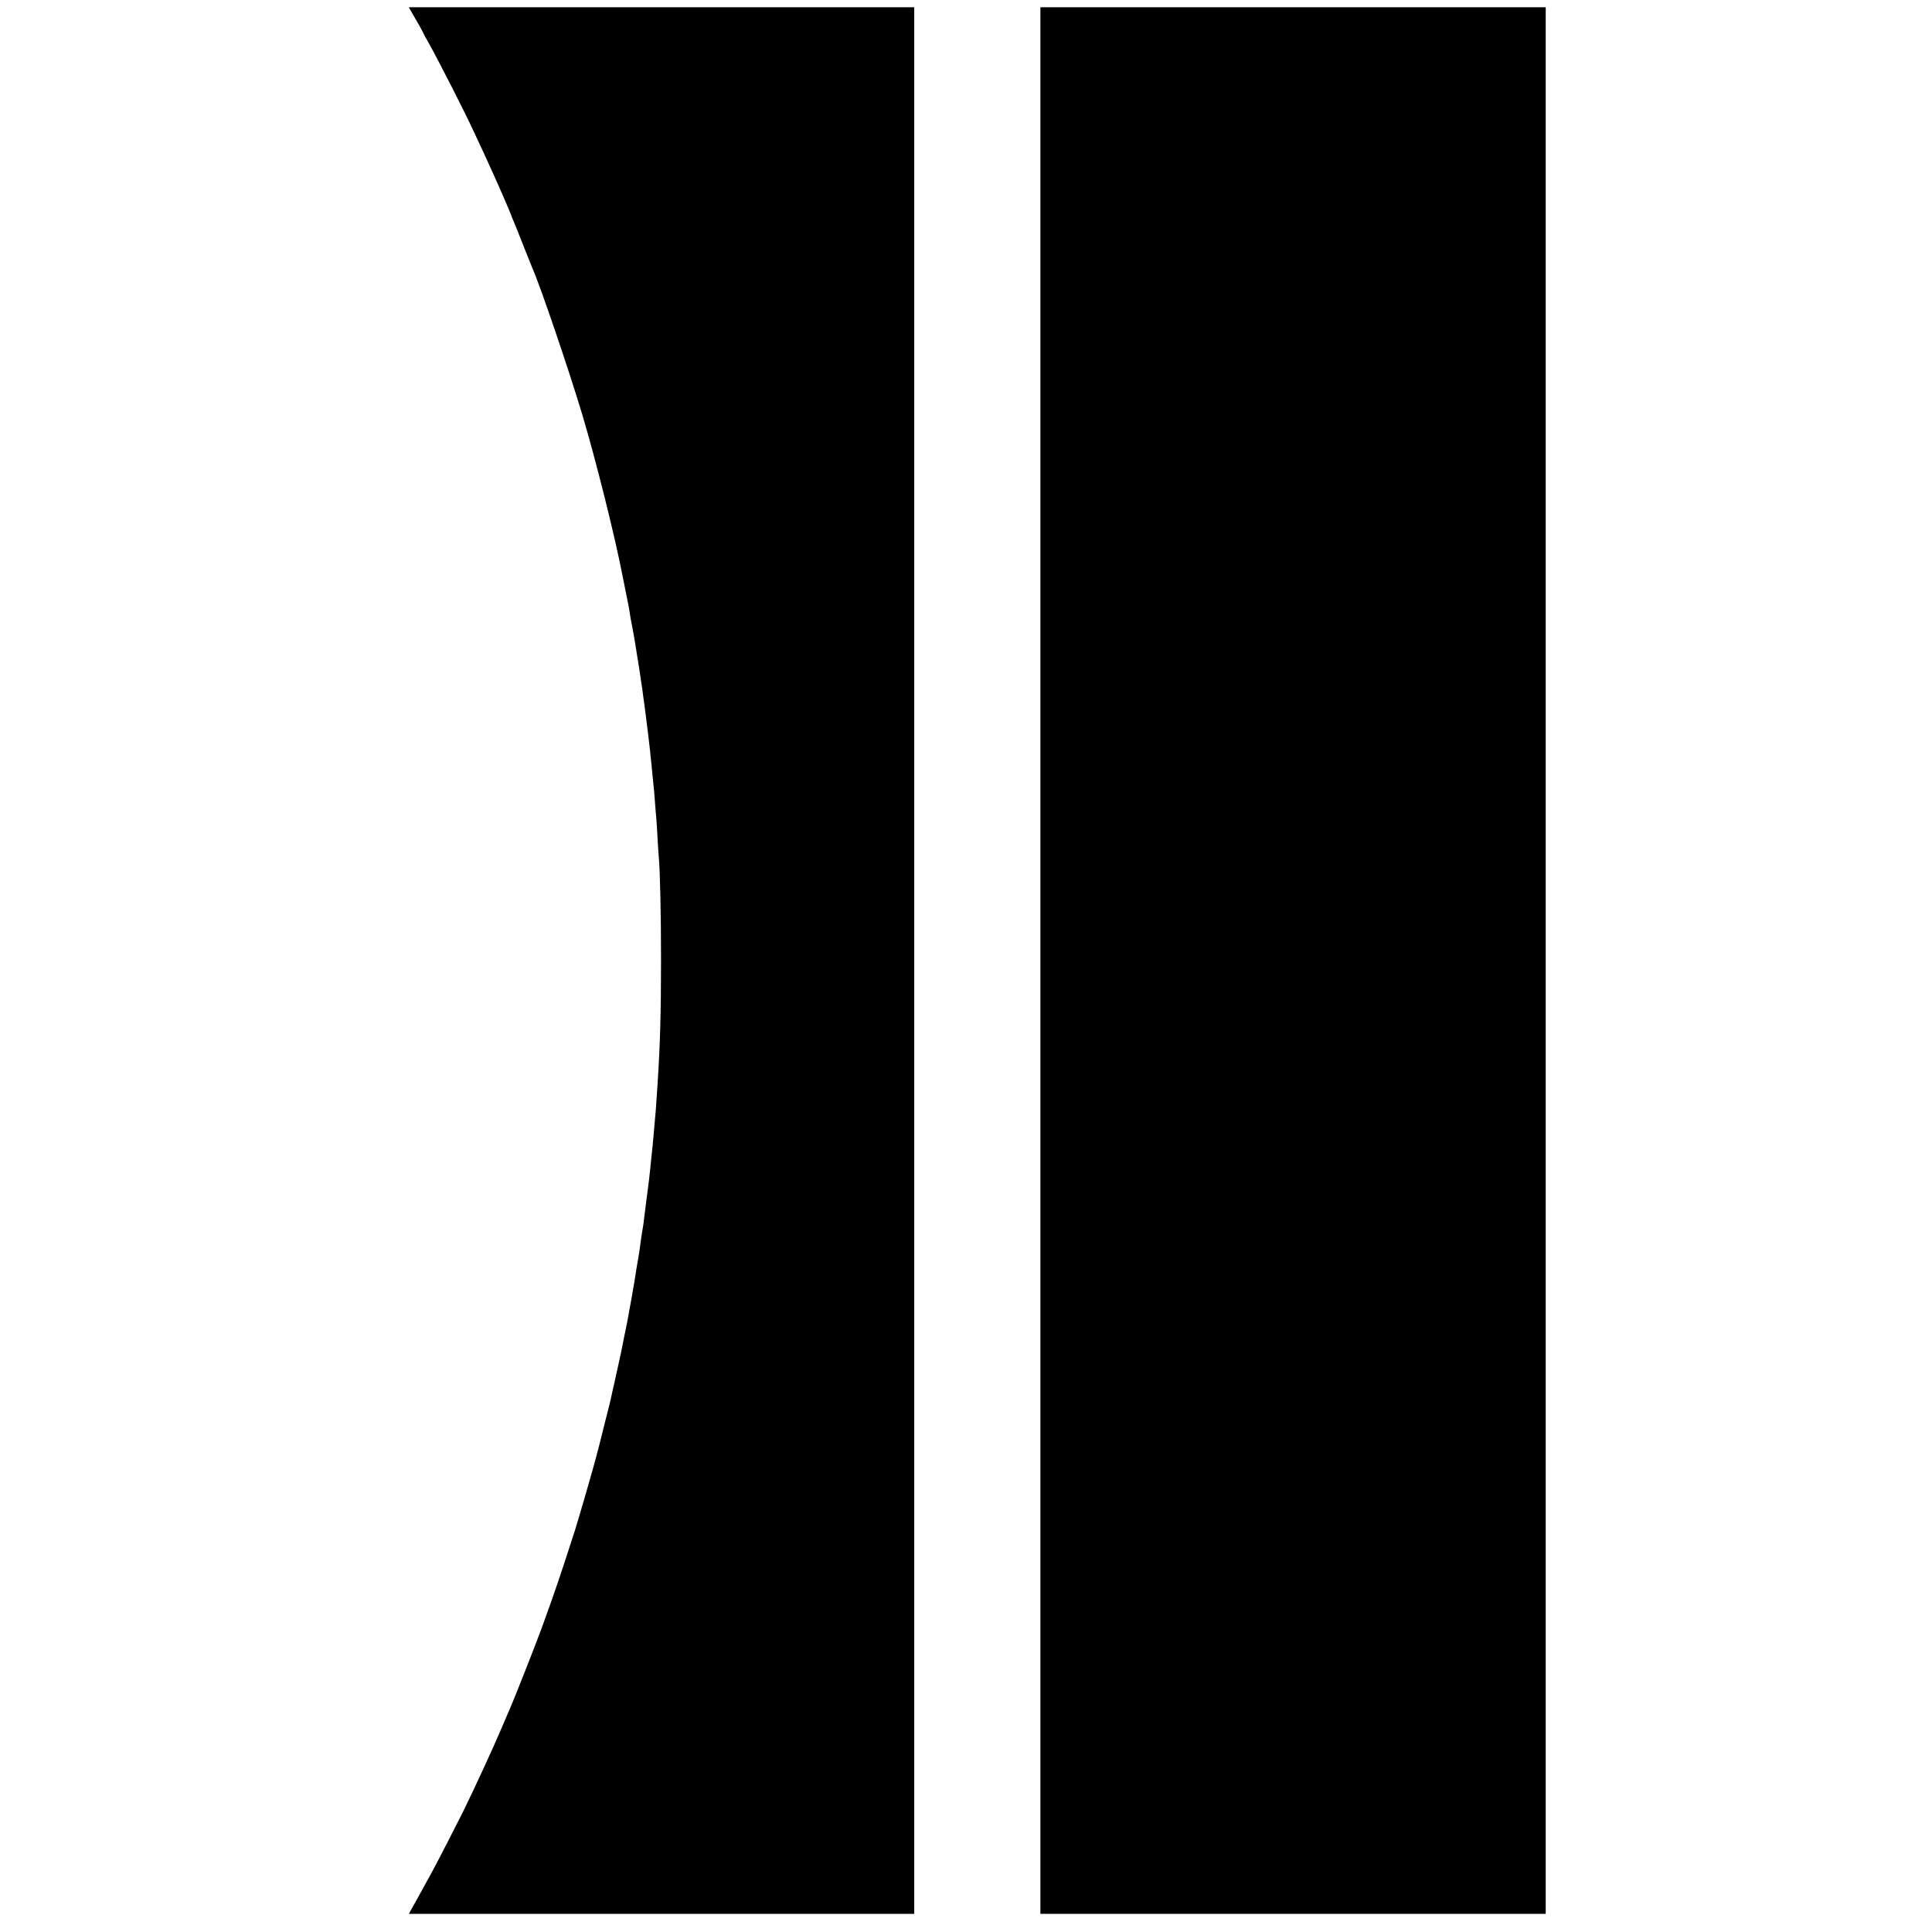
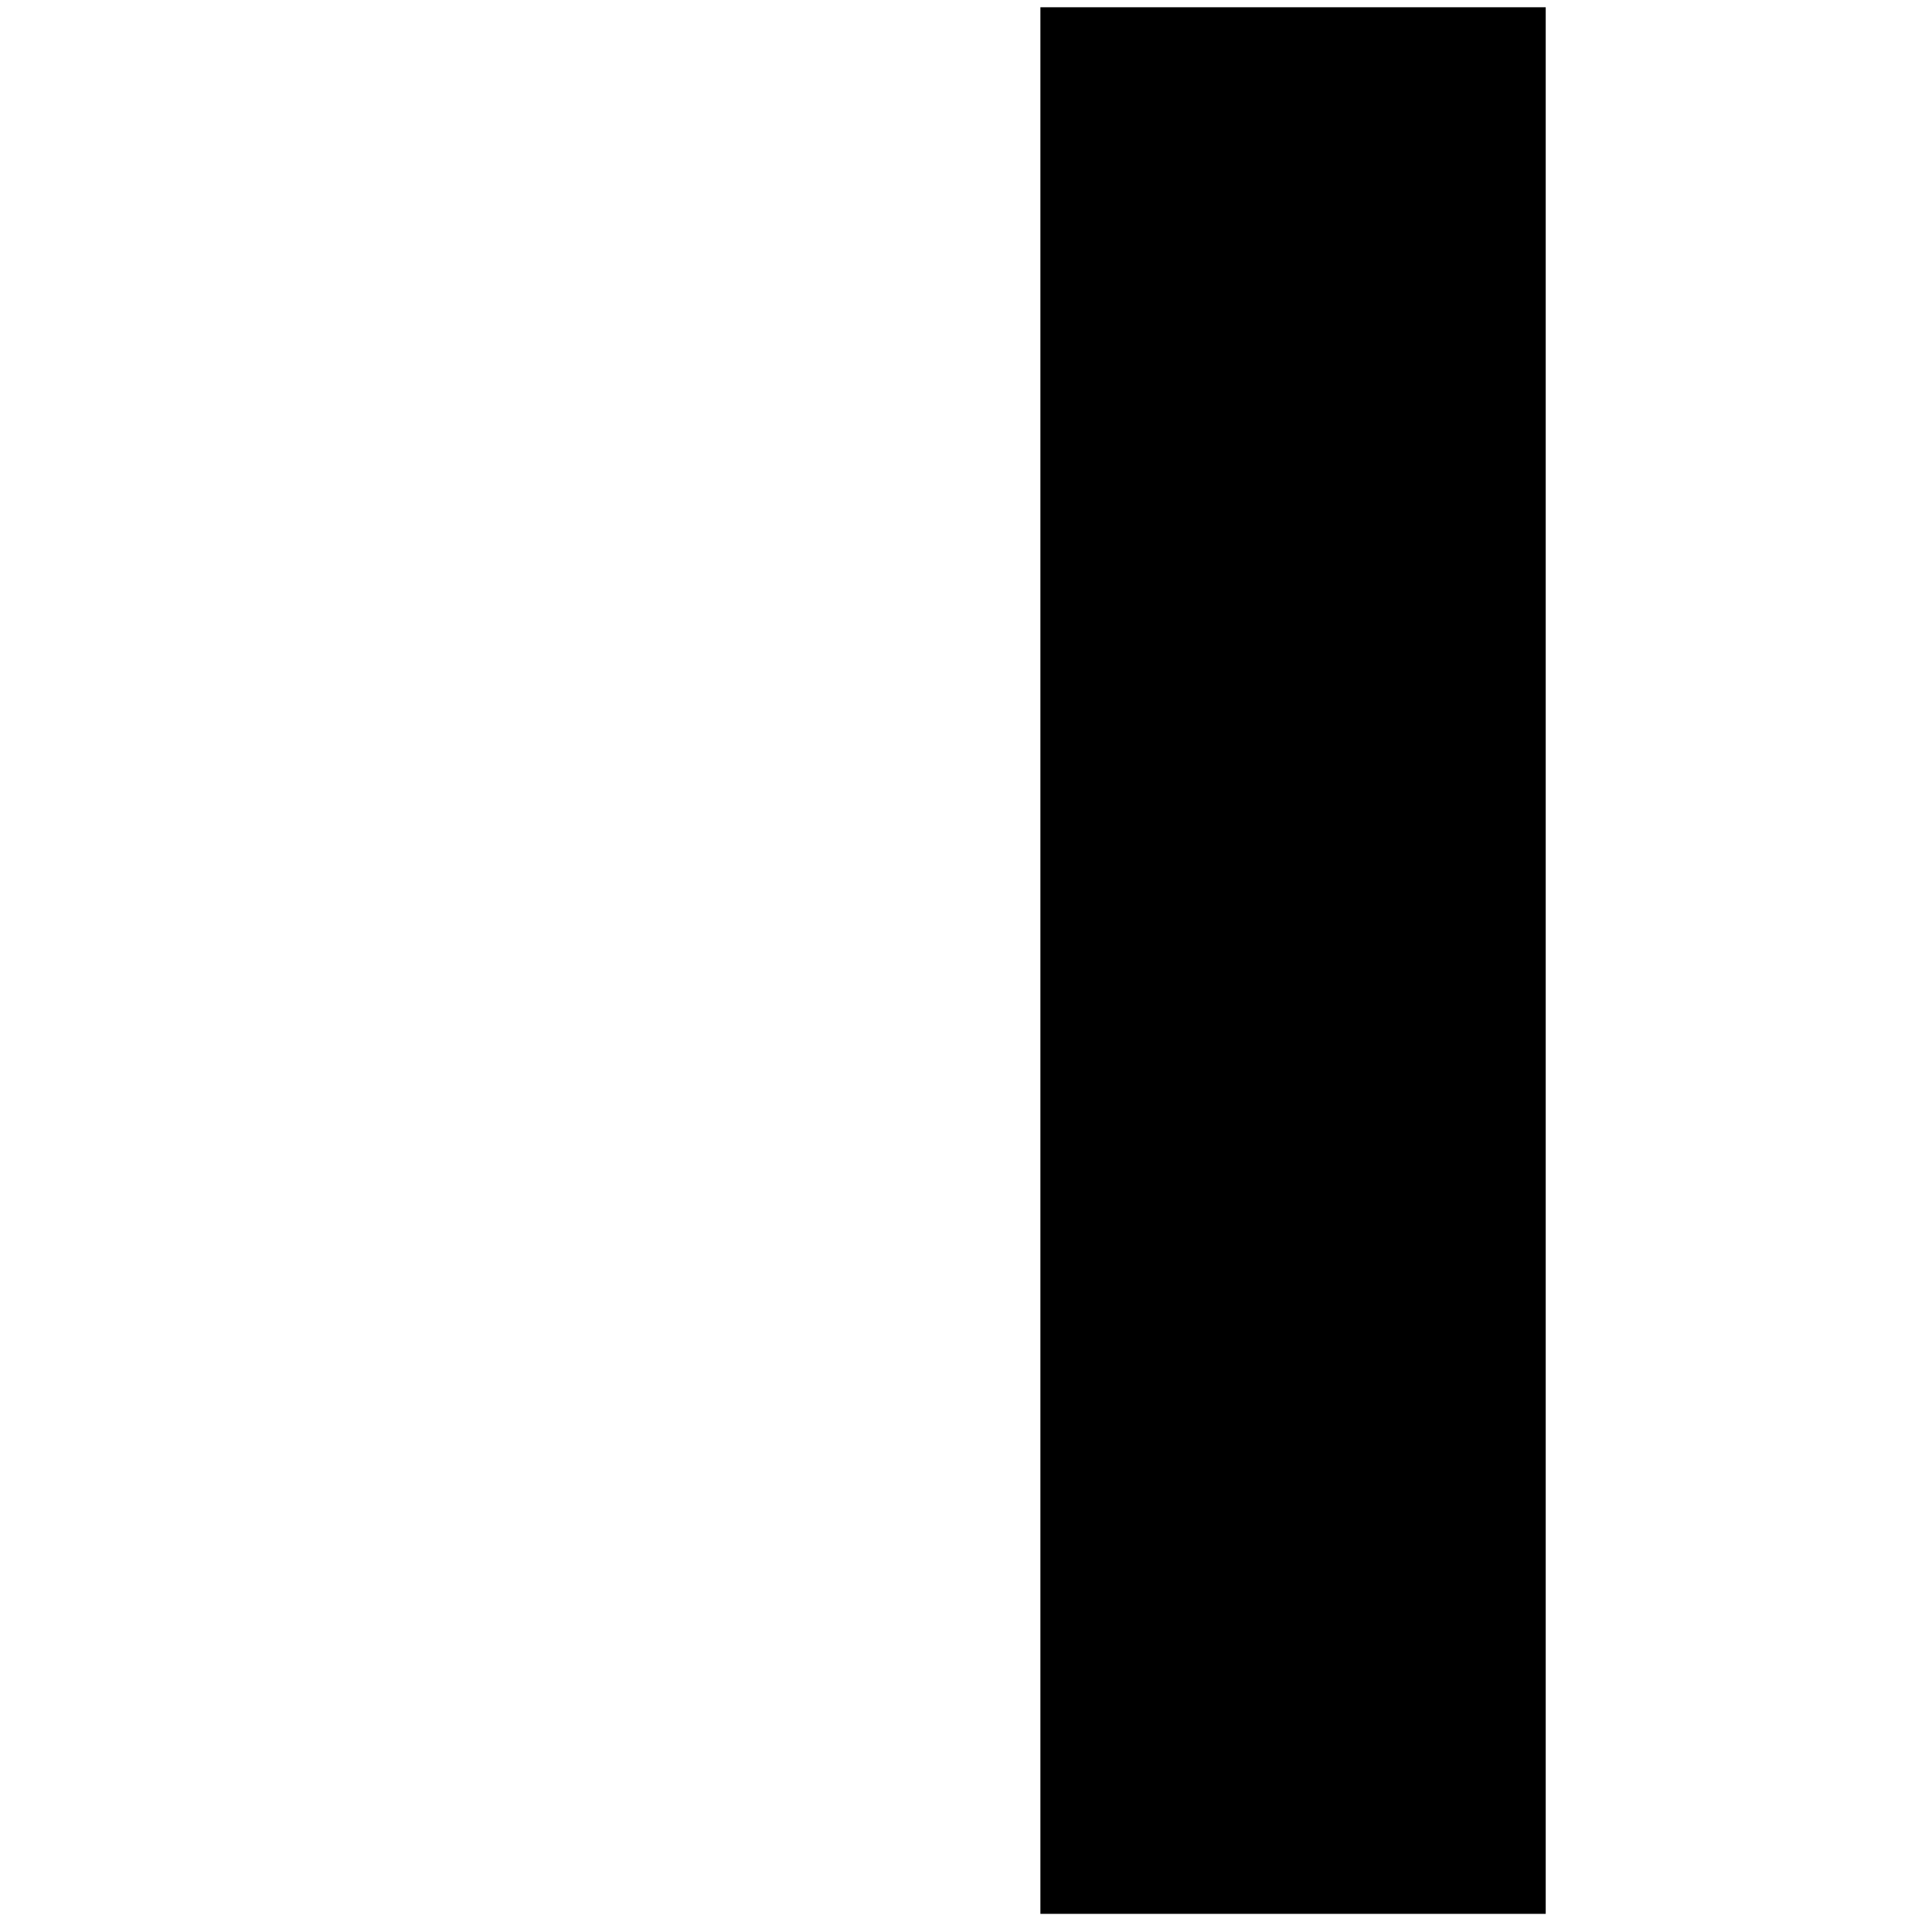
<svg xmlns="http://www.w3.org/2000/svg" version="1.0" width="1597pt" height="1597pt" viewBox="0 0 1597 1597" preserveAspectRatio="xMidYMid meet">
  <g transform="translate(0,1597) scale(0.1,-0.1)" fill="#000000" stroke="none">
-     <path d="M3406 15863 c15 -27 42 -74 61 -106 18 -32 33 -60 33 -62 0 -2 17 -34 39 -72 86 -153 311 -595 382 -751 17 -37 46 -98 64 -137 18 -38 42 -92 55 -120 12 -27 33 -73 46 -101 38 -83 135 -308 138 -319 1 -5 10 -28 20 -50 9 -22 47 -114 82 -205 36 -91 70 -174 74 -185 63 -139 302 -842 414 -1215 110 -368 269 -1003 332 -1330 3 -14 14 -68 24 -120 30 -149 31 -153 36 -190 2 -19 11 -66 19 -105 7 -38 16 -88 20 -110 3 -22 12 -78 20 -125 8 -47 17 -103 20 -125 8 -55 17 -117 20 -135 2 -8 6 -37 9 -65 4 -27 9 -63 11 -80 4 -28 21 -159 30 -235 2 -19 6 -53 9 -75 6 -49 14 -123 21 -195 3 -30 8 -76 10 -102 13 -123 15 -148 20 -223 3 -44 8 -98 10 -120 2 -22 7 -94 10 -160 4 -66 8 -136 10 -155 11 -114 19 -472 19 -855 0 -437 -8 -711 -28 -1015 -3 -47 -8 -121 -11 -165 -3 -44 -7 -100 -10 -125 -2 -25 -7 -76 -10 -115 -3 -38 -8 -88 -10 -110 -2 -22 -7 -65 -10 -95 -10 -99 -15 -154 -20 -190 -3 -19 -7 -55 -10 -80 -3 -25 -10 -76 -15 -115 -5 -38 -12 -92 -15 -120 -3 -27 -7 -61 -10 -75 -9 -51 -17 -106 -20 -130 -4 -38 -15 -109 -25 -165 -5 -27 -12 -68 -15 -90 -6 -48 -61 -356 -70 -400 -4 -16 -46 -227 -51 -253 -3 -13 -23 -105 -45 -205 -23 -100 -42 -189 -44 -197 -2 -8 -17 -71 -35 -140 -18 -69 -33 -132 -35 -140 -2 -8 -13 -51 -24 -95 -12 -44 -23 -87 -25 -95 -13 -54 -143 -504 -172 -595 -116 -361 -168 -516 -281 -825 -47 -128 -230 -593 -263 -665 -10 -22 -37 -85 -60 -140 -70 -166 -230 -513 -327 -710 -51 -102 -210 -412 -253 -490 -45 -83 -112 -205 -130 -237 -8 -14 -25 -45 -38 -67 l-22 -41 2088 0 2089 0 0 7880 0 7880 -2089 0 -2089 0 27 -47z" />
    <path d="M8600 8030 l0 -7880 2088 0 2089 0 0 7880 0 7880 -2089 0 -2088 0 0 -7880z" />
  </g>
</svg>